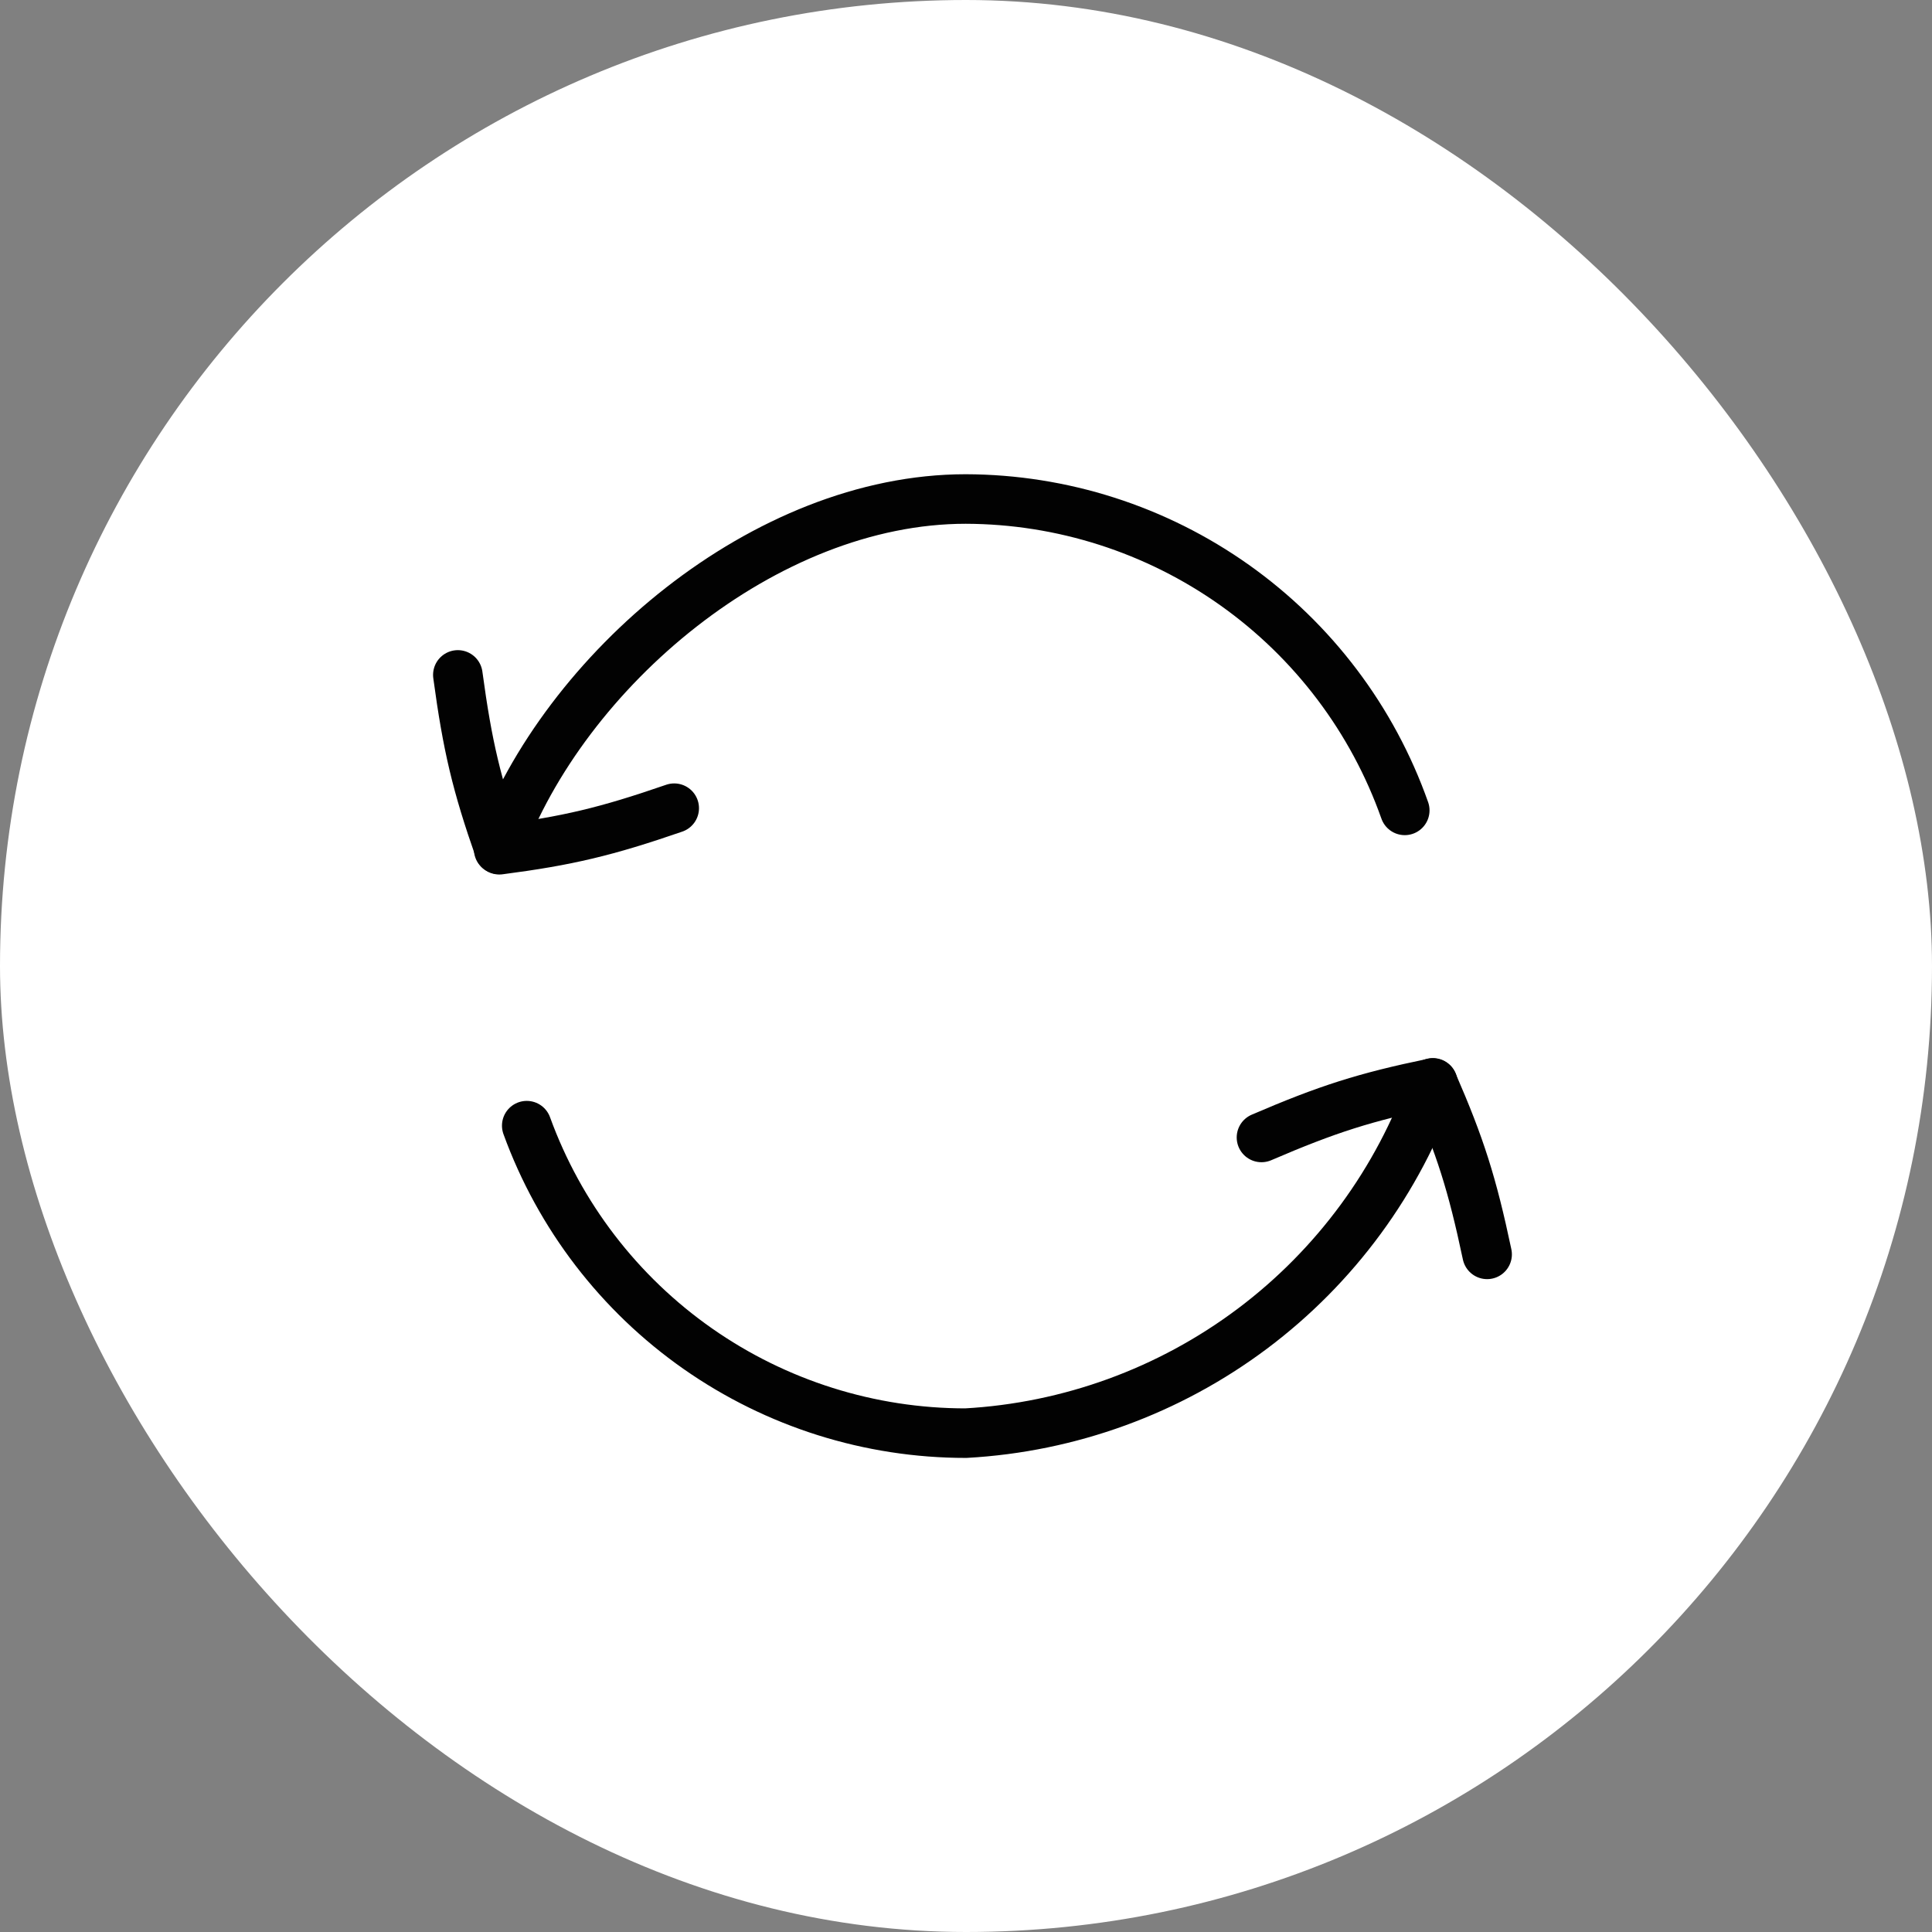
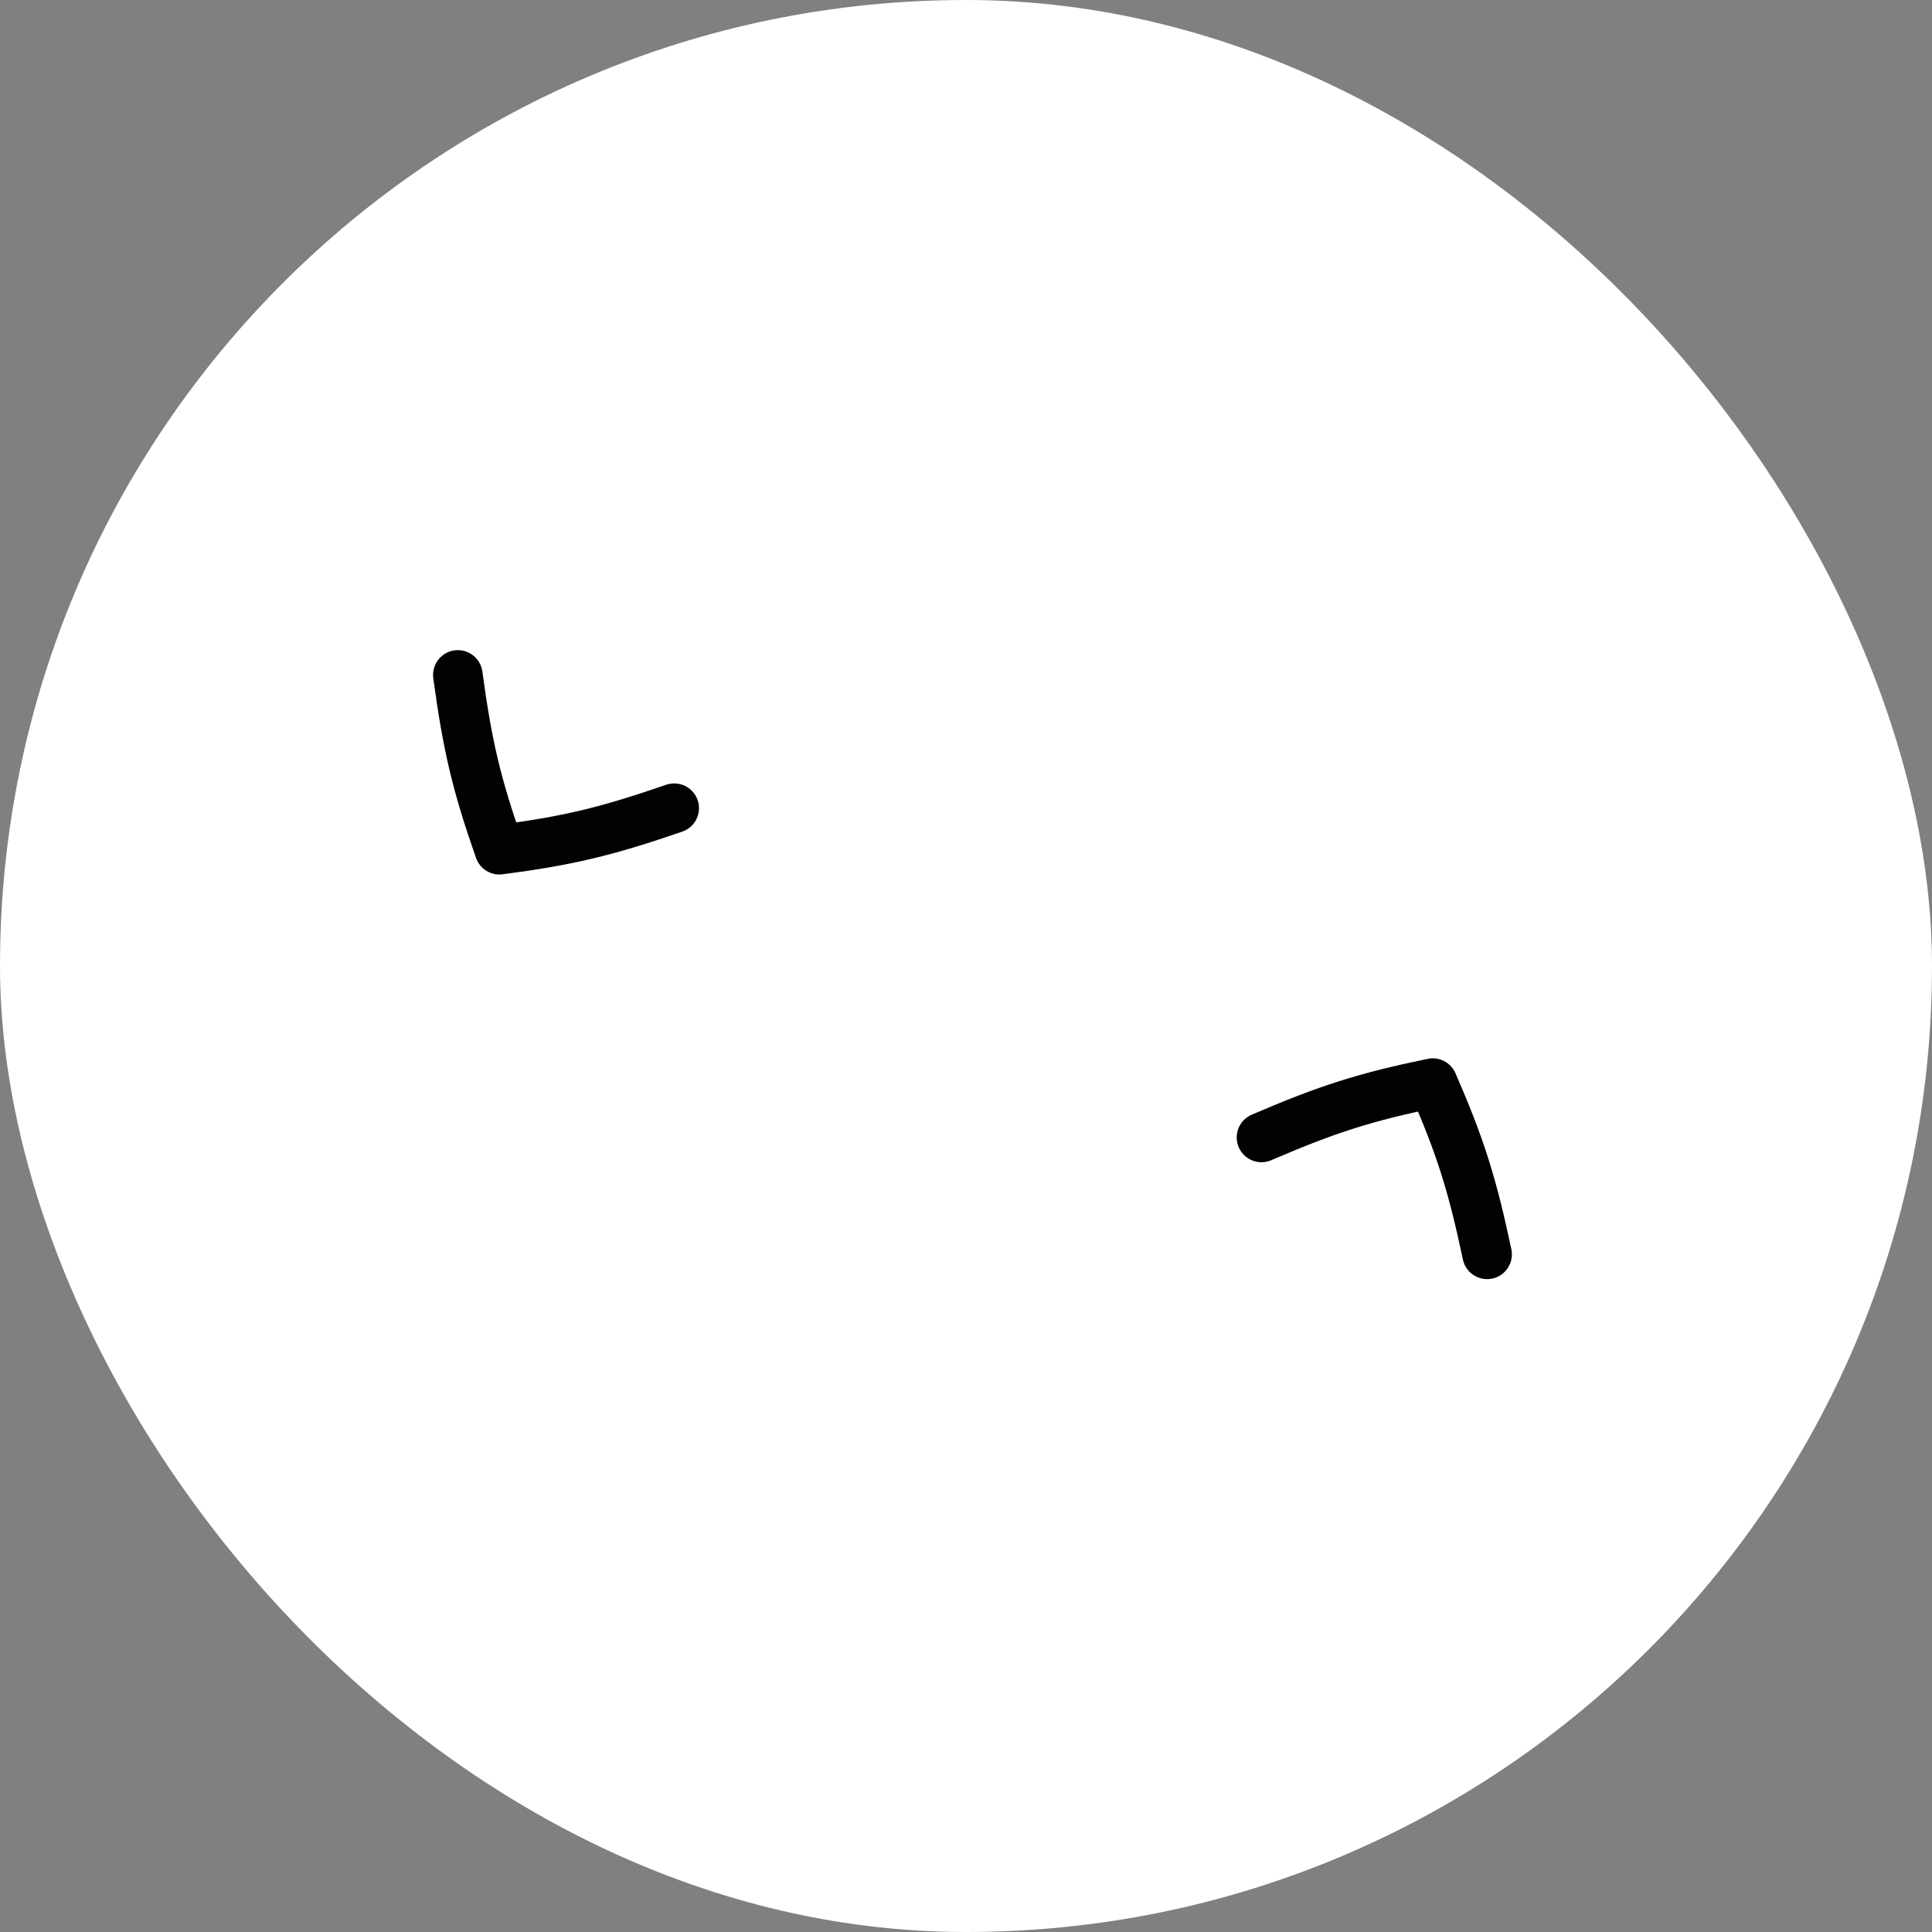
<svg xmlns="http://www.w3.org/2000/svg" width="78" height="78" viewBox="0 0 78 78" fill="none">
  <rect x="0" y="0" width="78" height="78" fill="#808080" stroke="none" />
  <rect width="78" height="78" rx="39" fill="white" />
-   <path d="M57.847 43.718C56.451 47.673 53.916 51.127 50.56 53.644C47.204 56.16 43.179 57.628 38.991 57.86C35.119 57.861 31.341 56.67 28.17 54.449C24.999 52.228 22.588 49.085 21.266 45.446" stroke="#020202" stroke-width="2" stroke-linecap="round" stroke-linejoin="round" />
-   <path d="M20.133 34.289C22.773 27.061 30.881 20.146 38.989 20.146C42.88 20.157 46.671 21.371 49.845 23.622C53.018 25.872 55.417 29.049 56.714 32.717" stroke="#020202" stroke-width="2" stroke-linecap="round" stroke-linejoin="round" />
  <path d="M60.039 50.642C59.437 47.795 58.956 46.279 57.844 43.727C55.117 44.291 53.602 44.772 50.929 45.922" stroke="#020202" stroke-width="2" stroke-linecap="round" stroke-linejoin="round" />
  <path d="M18.484 27.248C18.874 30.132 19.242 31.679 20.162 34.306C22.923 33.946 24.47 33.578 27.22 32.629" stroke="#020202" stroke-width="2" stroke-linecap="round" stroke-linejoin="round" />
</svg>